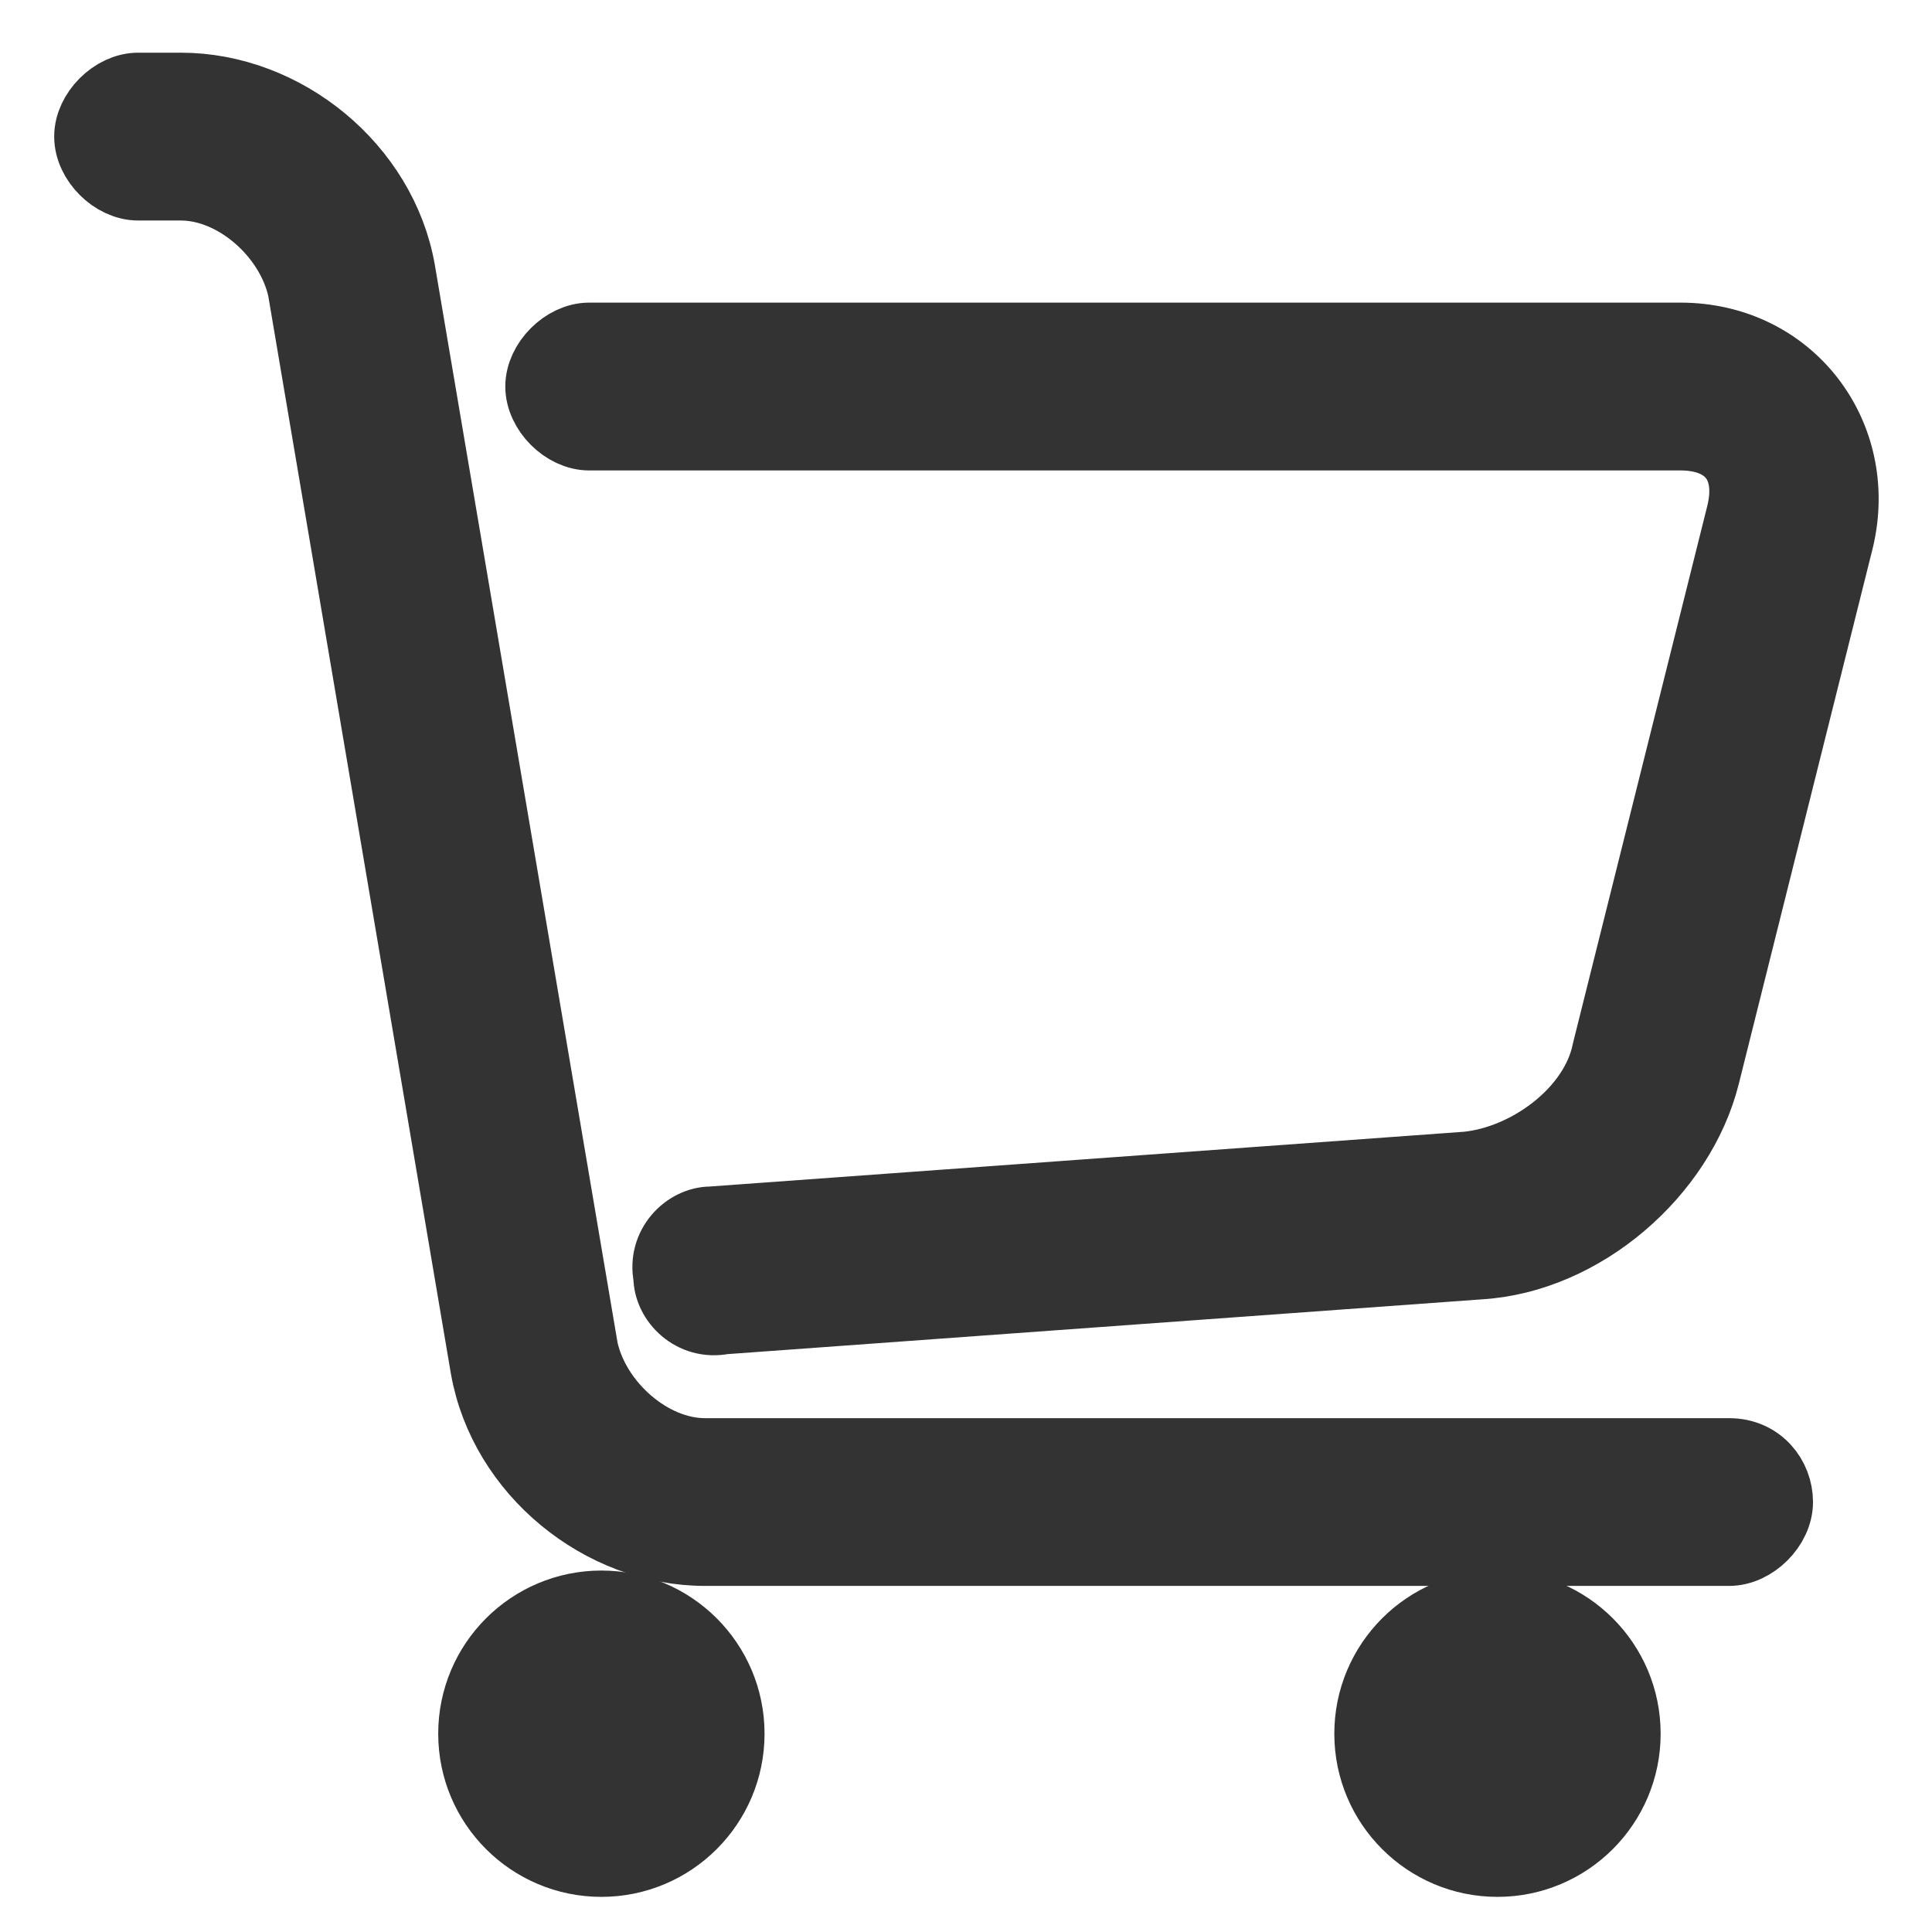
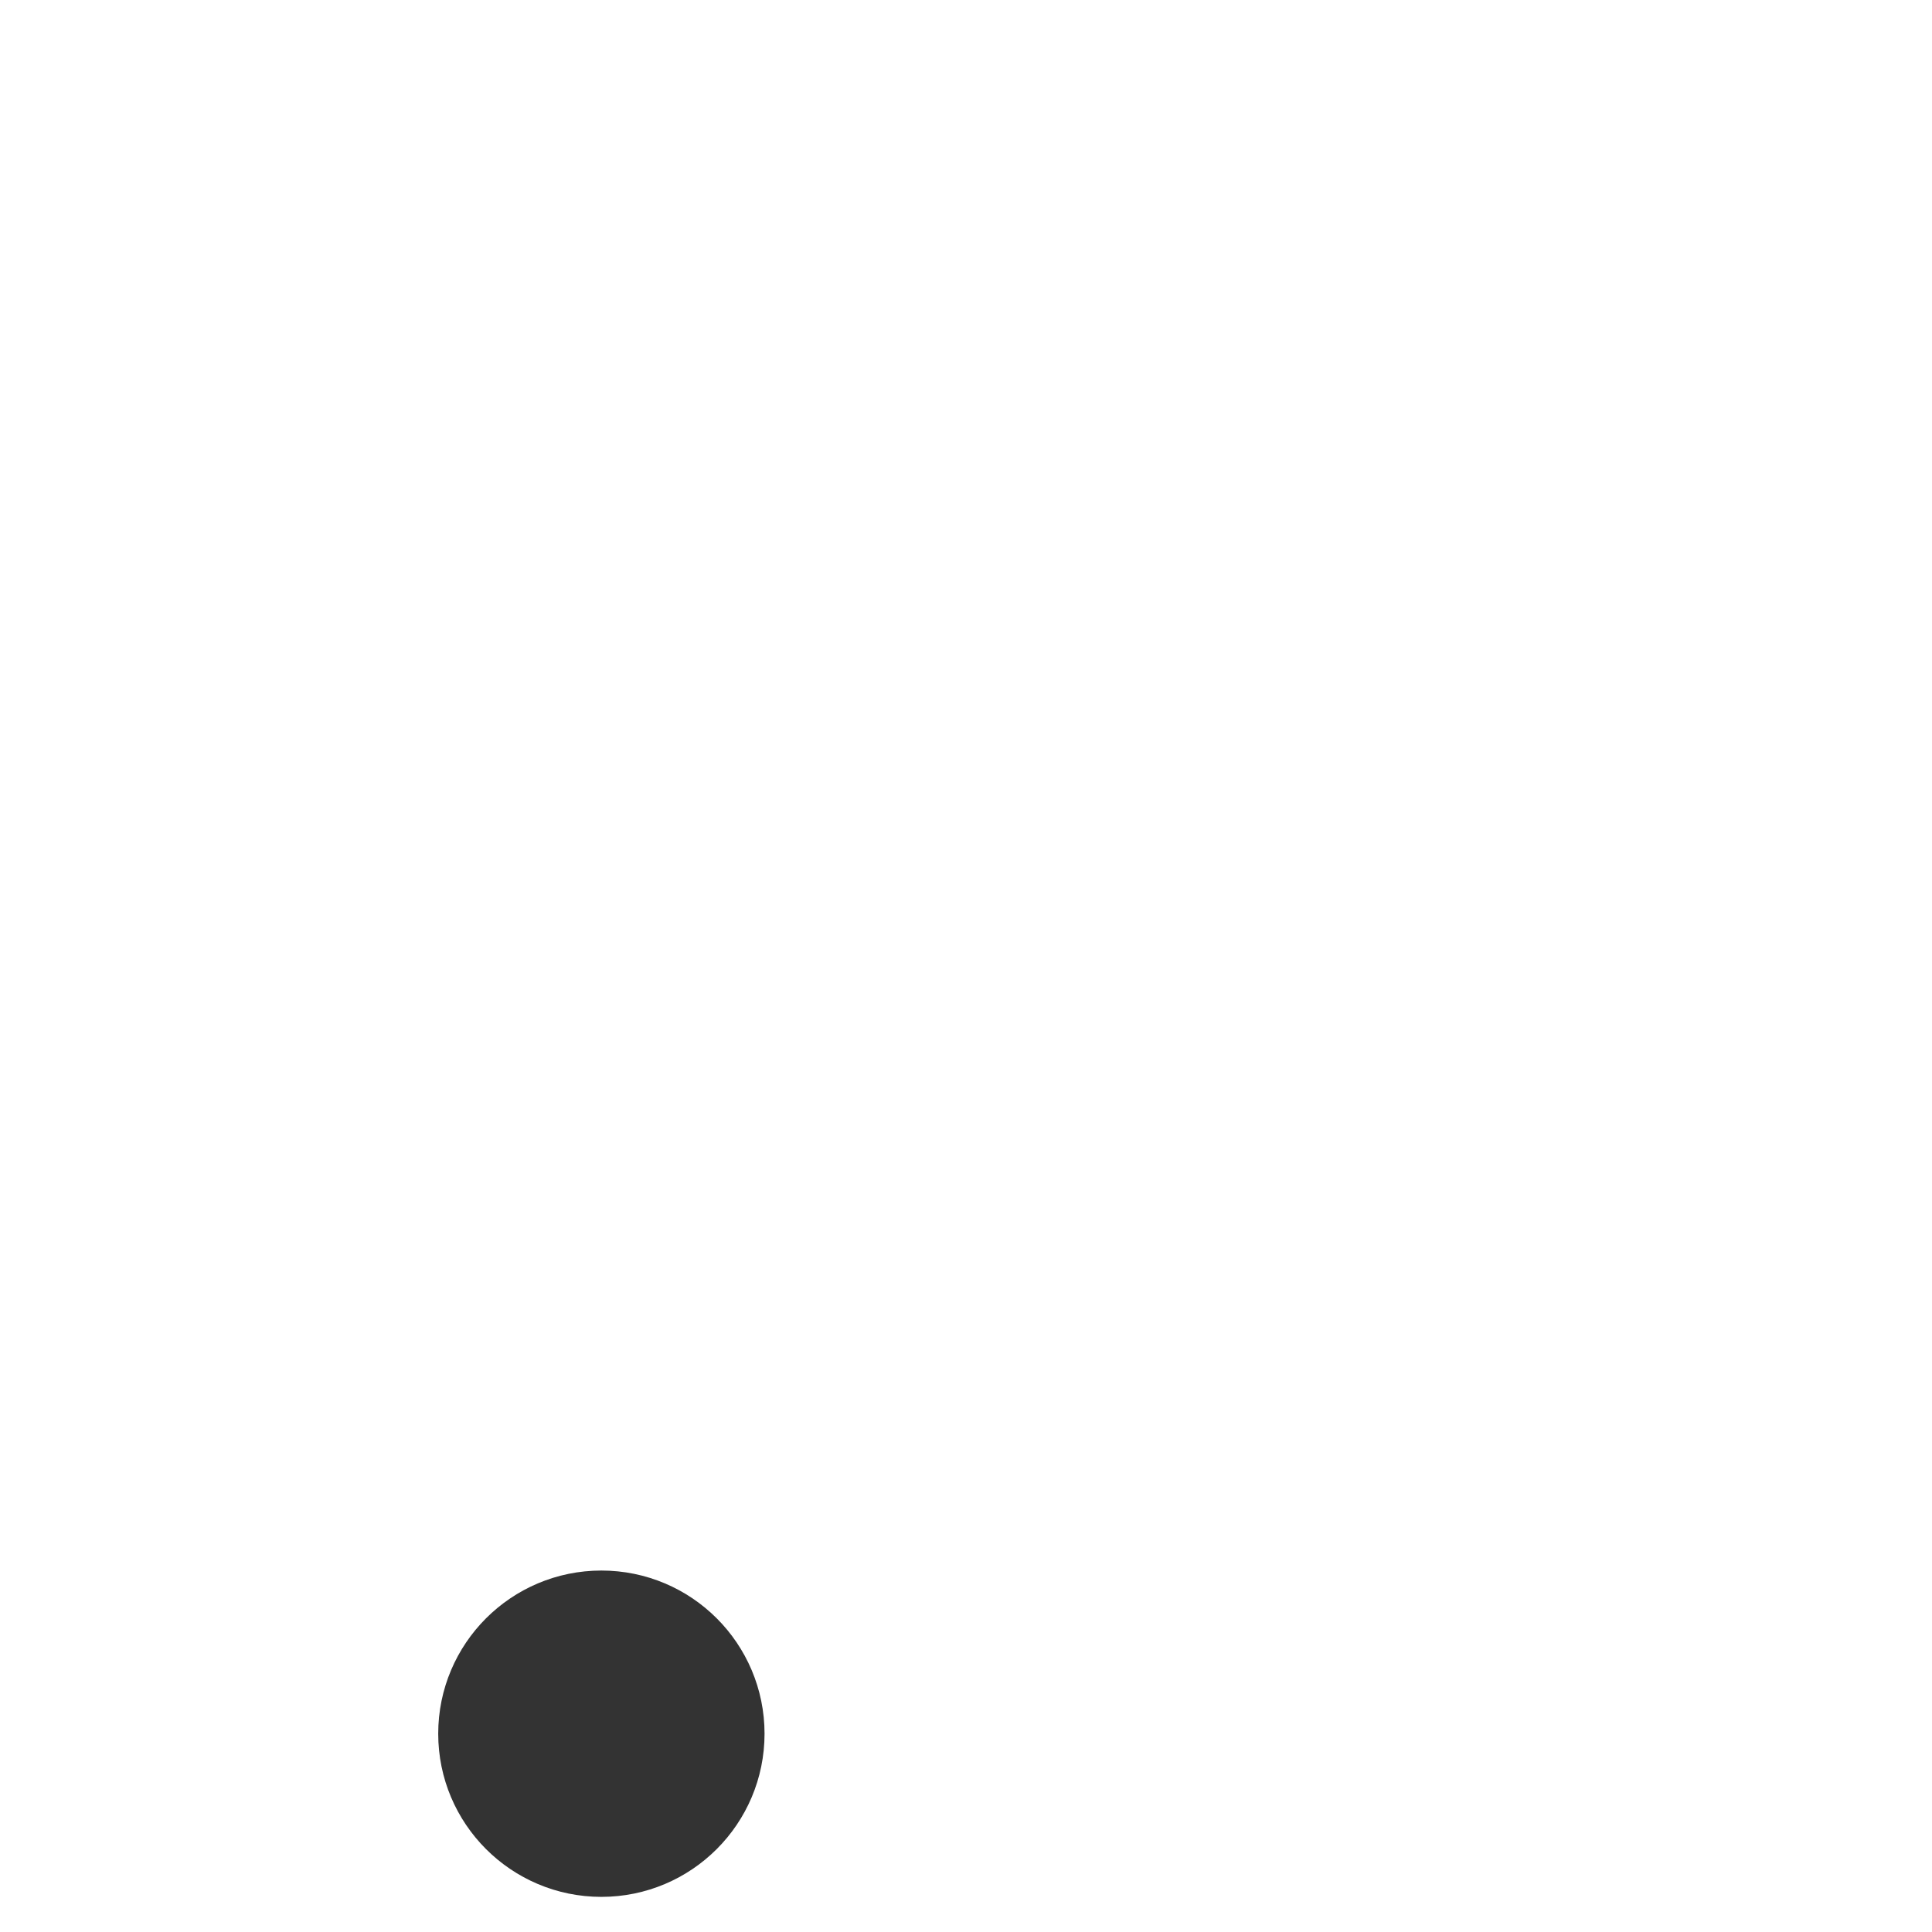
<svg xmlns="http://www.w3.org/2000/svg" width="22px" height="22px" viewBox="0 0 22 22" version="1.1">
  <title>gouwuche copy</title>
  <g id="产品导航新版" stroke="none" stroke-width="1" fill="none" fill-rule="evenodd">
    <g id="01-硬件产品备份" transform="translate(-1408, -19)" fill="#333333" stroke="#333333" stroke-width="0.8">
      <g id="gouwuche-copy" transform="translate(1409, 20)">
        <path d="M4.39,18.742 C4.39,19.547 5.043,20.2 5.848,20.2 C6.653,20.2 7.306,19.547 7.306,18.742 C7.306,17.937 6.653,17.284 5.848,17.284 C5.043,17.284 4.39,17.937 4.39,18.742 Z" id="路径" />
-         <path d="M14.594,18.742 C14.594,19.547 15.247,20.2 16.052,20.2 C16.857,20.2 17.51,19.547 17.51,18.742 C17.51,17.937 16.857,17.284 16.052,17.284 C15.247,17.284 14.594,17.937 14.594,18.742 Z" id="路径" />
-         <path d="M18.69,15.549 L7.028,15.549 C6.403,15.549 5.779,14.993 5.64,14.369 L3.557,2.082 C3.349,0.902 2.239,0 1.059,0 L0.573,0 C0.295,0 0.017,0.278 0.017,0.555 C0.017,0.833 0.295,1.111 0.573,1.111 L1.059,1.111 C1.683,1.111 2.308,1.666 2.447,2.291 L4.529,14.577 C4.738,15.757 5.848,16.659 7.028,16.659 L18.69,16.659 C18.967,16.659 19.245,16.382 19.245,16.104 C19.245,15.826 19.037,15.549 18.69,15.549 Z" id="路径" />
-         <path d="M18.134,2.846 L5.709,2.846 C5.432,2.846 5.154,3.124 5.154,3.401 C5.154,3.679 5.432,3.957 5.709,3.957 L18.134,3.957 C18.69,3.957 18.967,4.304 18.829,4.859 L17.302,10.967 C17.163,11.662 16.399,12.217 15.705,12.286 L7.098,12.911 C6.82,12.911 6.542,13.189 6.612,13.536 C6.612,13.813 6.889,14.091 7.236,14.022 L15.844,13.397 C17.024,13.328 18.134,12.356 18.412,11.245 L19.939,5.137 C20.217,3.957 19.384,2.846 18.134,2.846 Z" id="路径" />
      </g>
    </g>
  </g>
</svg>